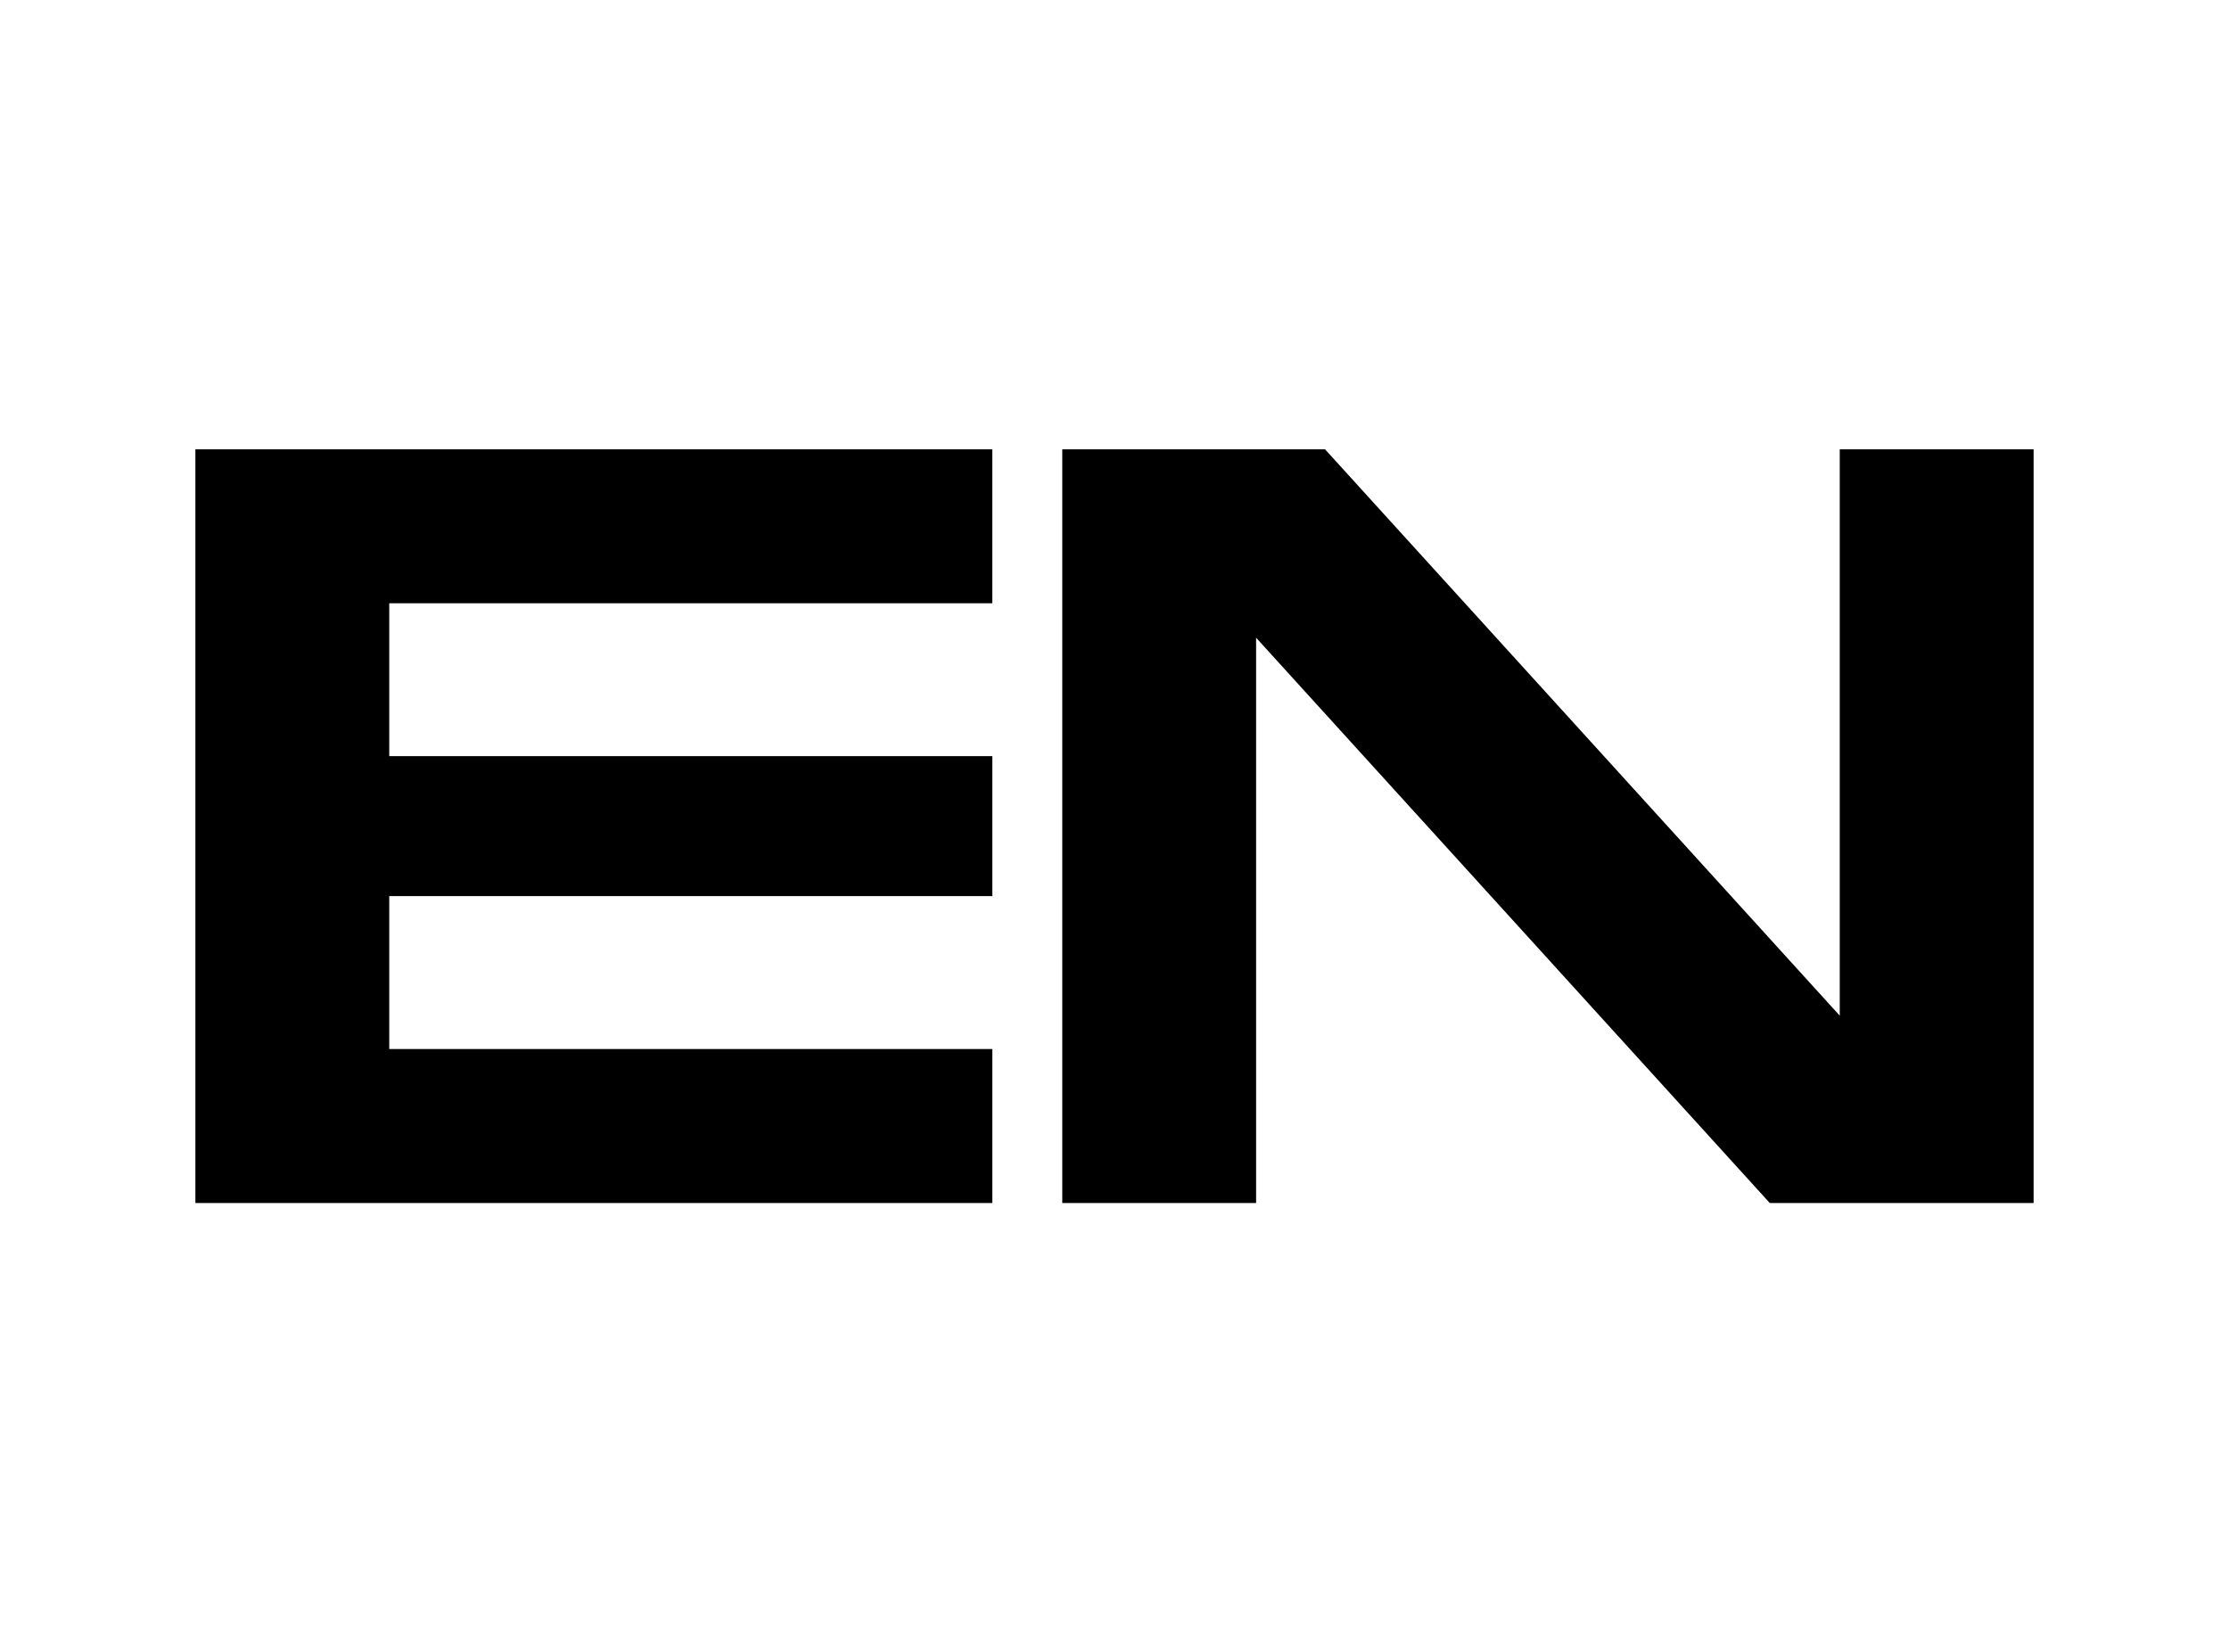
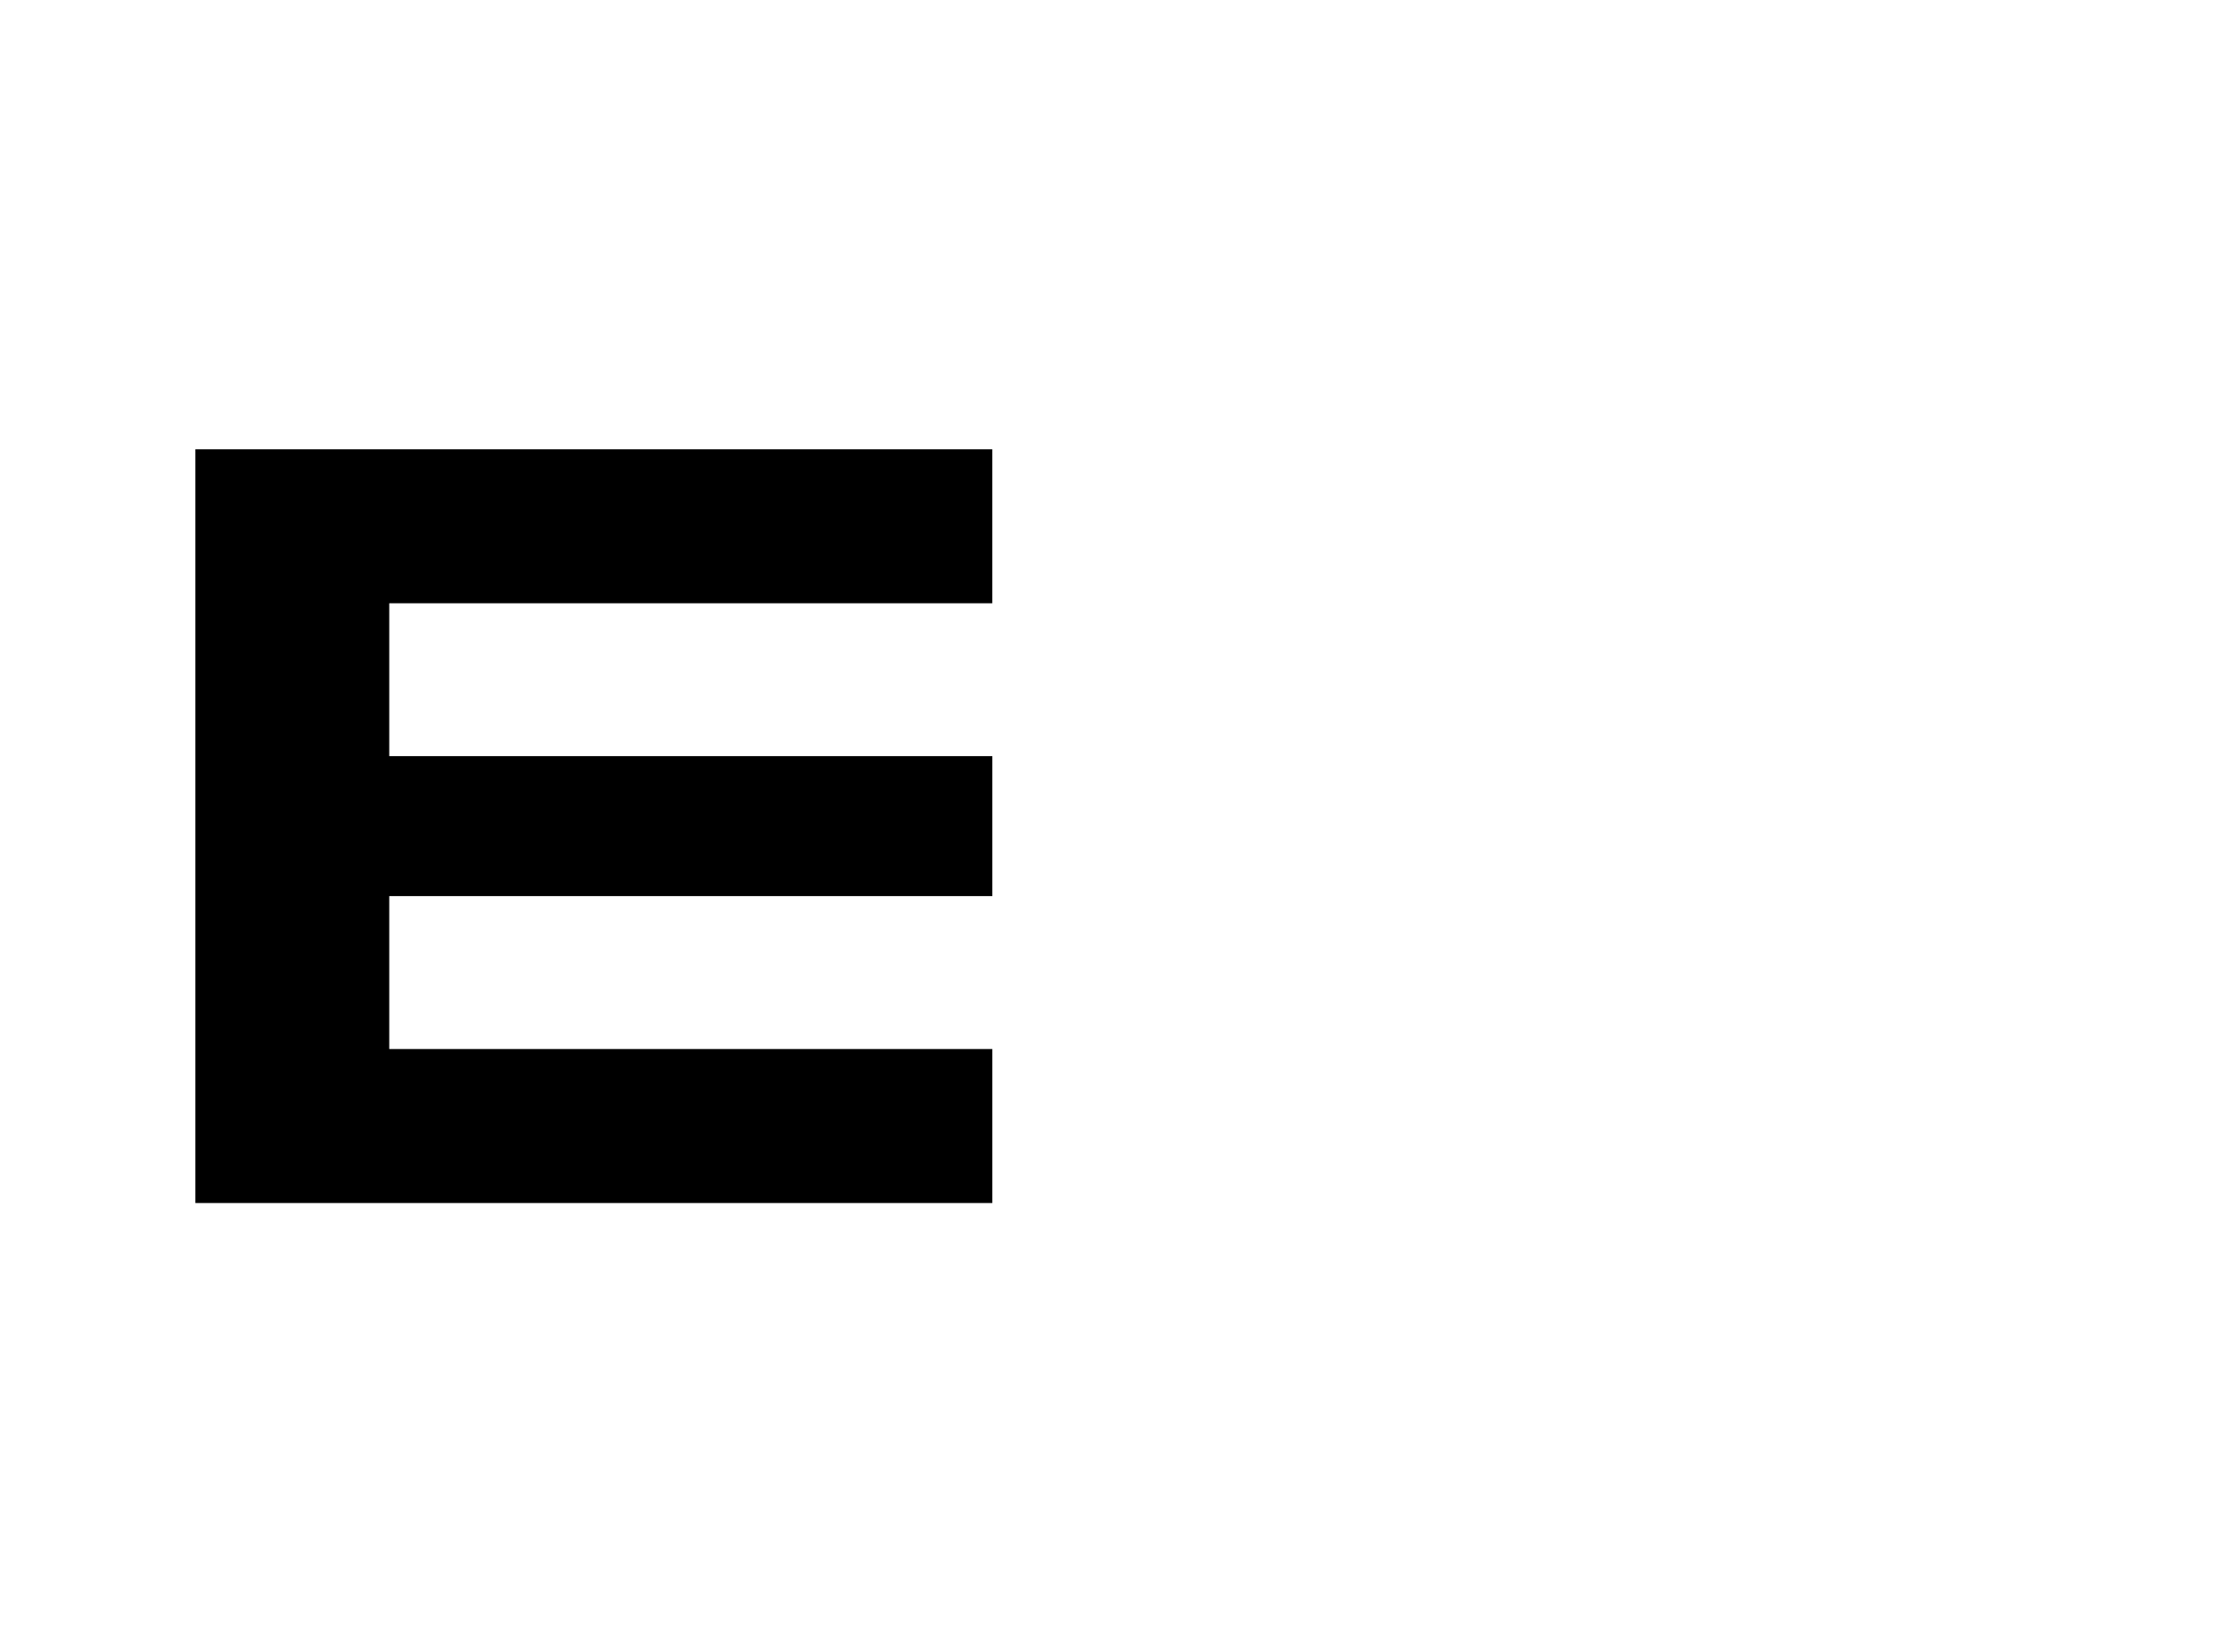
<svg xmlns="http://www.w3.org/2000/svg" id="Capa_1" data-name="Capa 1" viewBox="0 0 654.93 485.52">
  <defs>
    <style>
      .cls-1 {
        fill: #fff;
      }
    </style>
  </defs>
-   <rect class="cls-1" x="-23.22" y="-41.85" width="718.3" height="555.67" />
  <g>
    <path d="M114.37,177.26v44.93h177.19v41.13H114.37v44.93h177.19v45.25H57.41v-221.48h234.14v45.25H114.37Z" />
-     <path d="M597.52,132.02v221.48h-77.52l-150.93-166.11v166.11h-56.95v-221.48h77.2l151.24,166.43v-166.43h56.95Z" />
  </g>
</svg>